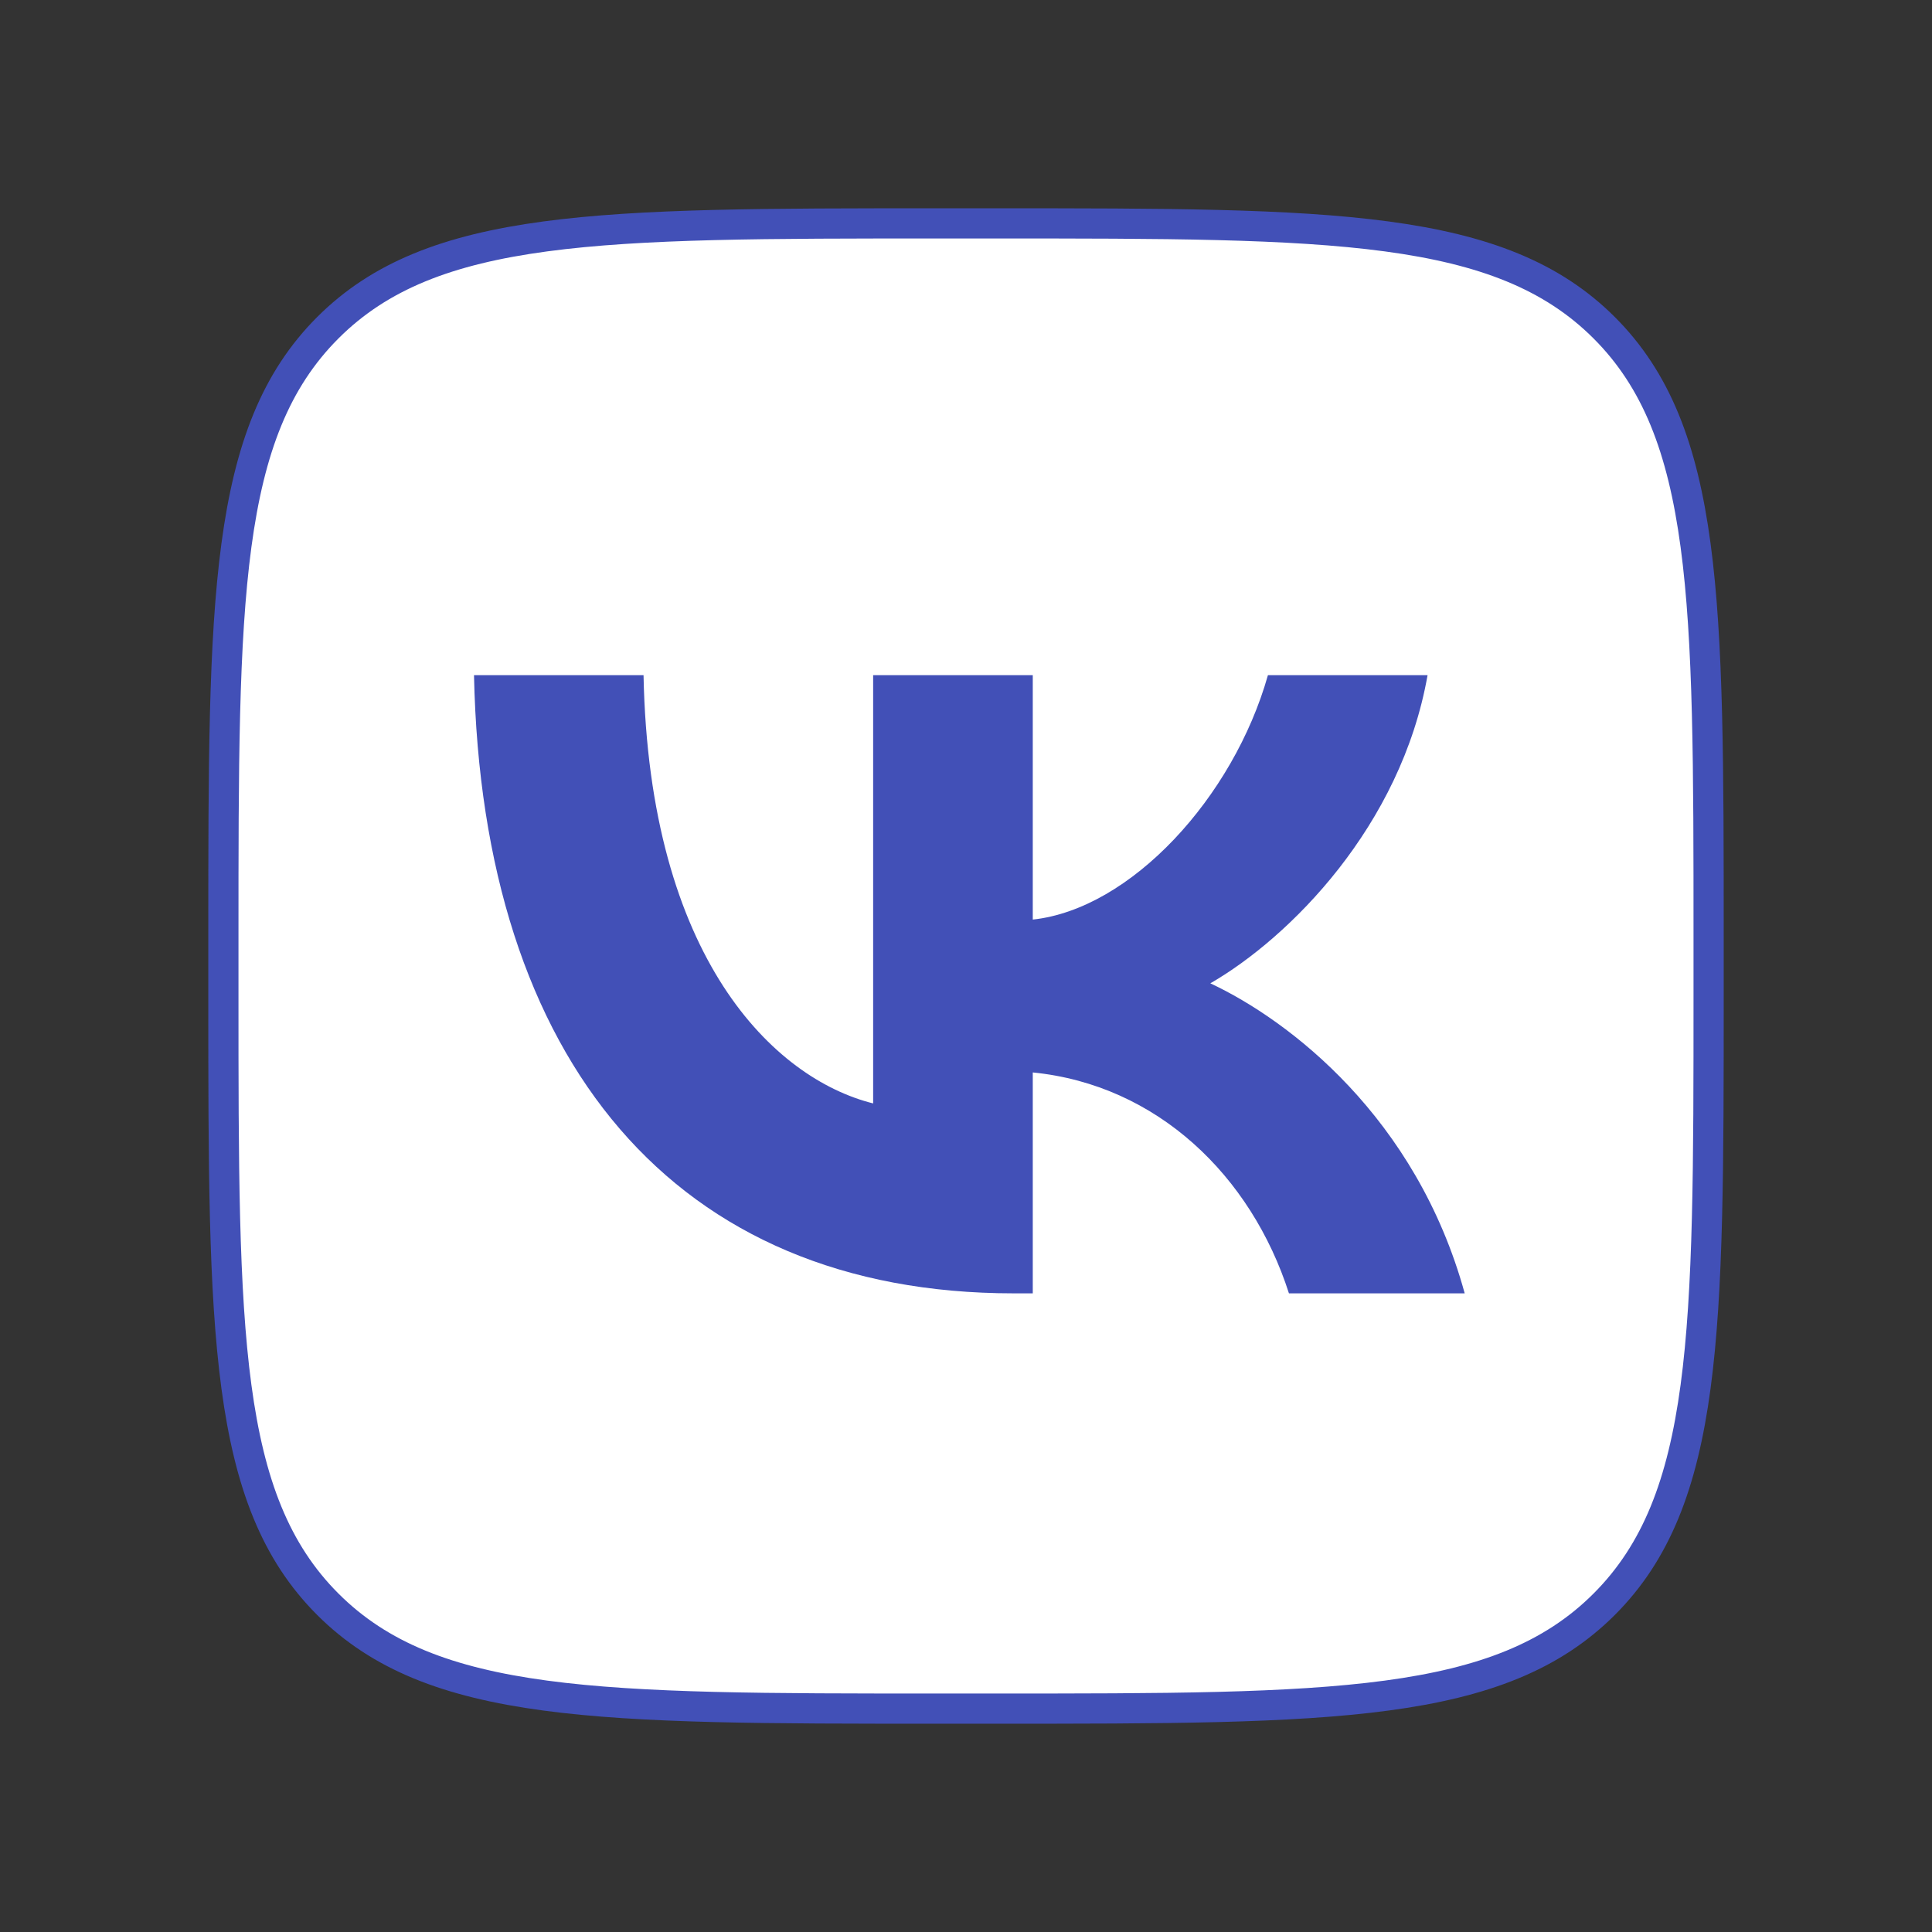
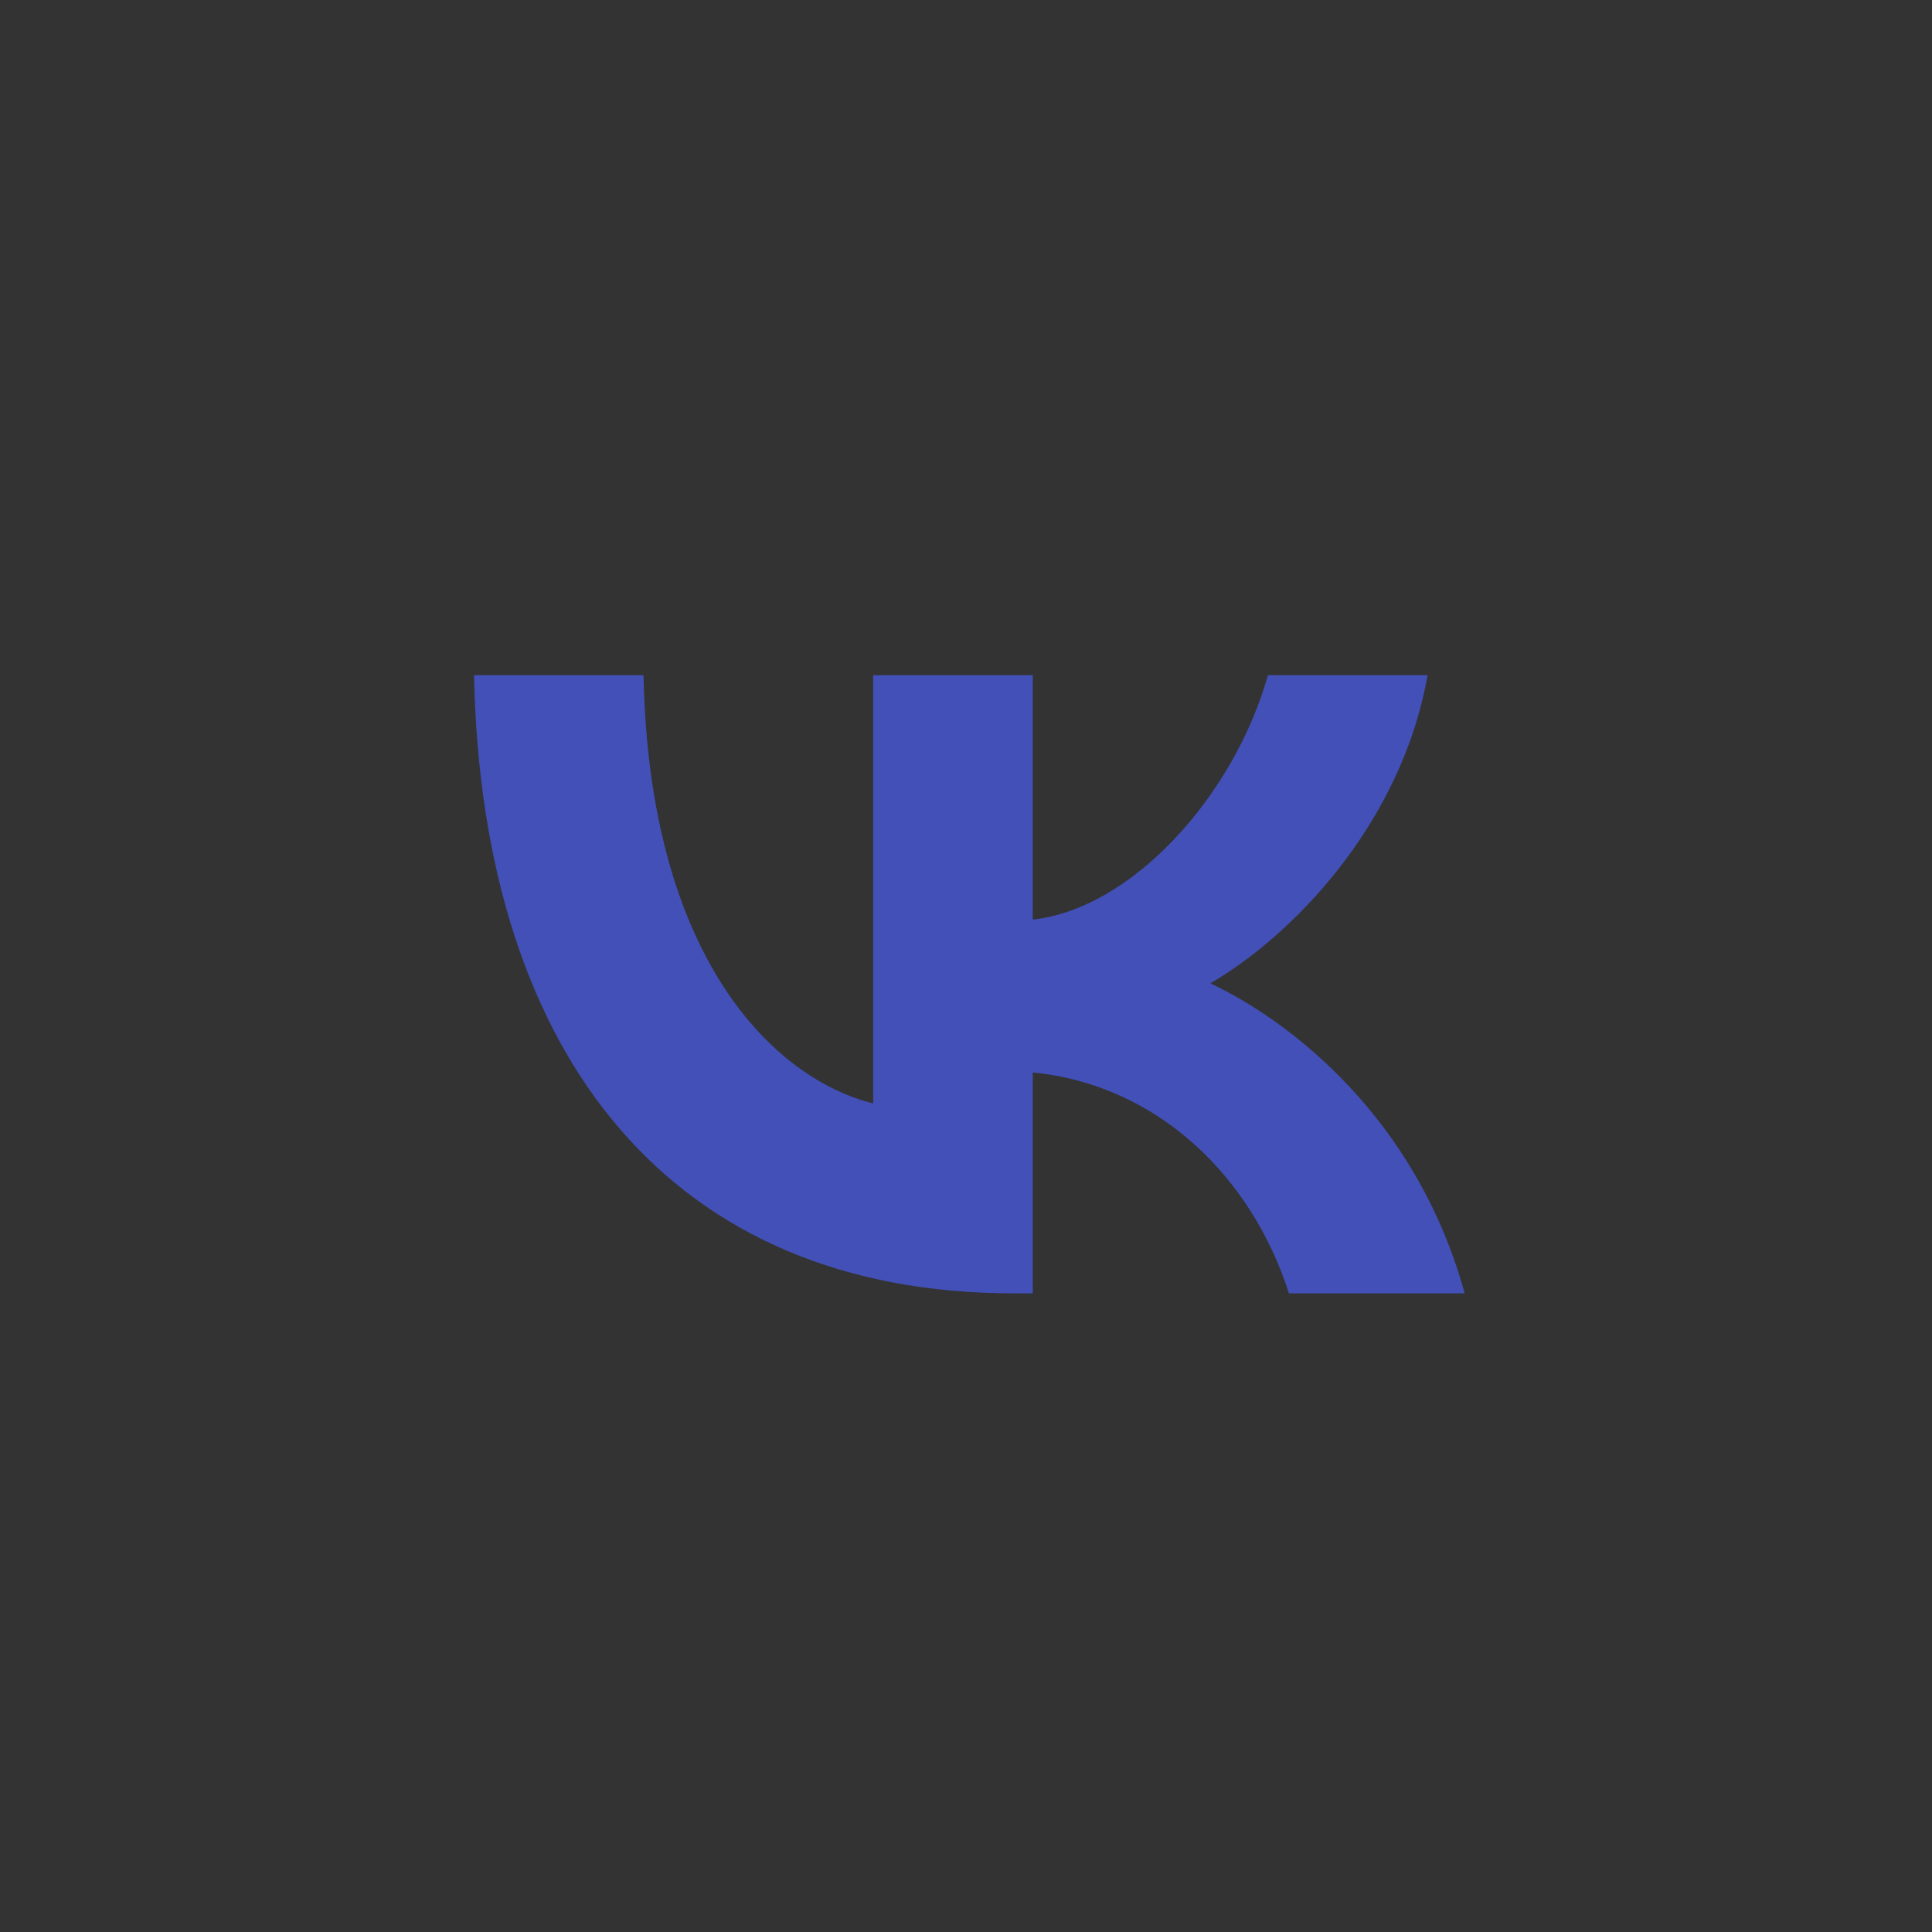
<svg xmlns="http://www.w3.org/2000/svg" id="Layer_1" version="1.1" viewBox="0 0 32 32">
  <rect x="0" y="0" width="32" height="32" fill="#333333" stroke="none" />
  <defs>
    <style> .st0 { fill: #4250b7; } .st1 { fill: #fff; stroke: #4250b7; stroke-linecap: round; stroke-linejoin: round; stroke-width: .5px; } </style>
  </defs>
-   <path class="st1" d="M3.7,15.508c0-5.566,0-8.349,1.729-10.079,1.729-1.729,4.513-1.729,10.079-1.729h.984c5.566,0,8.349,0,10.079,1.729,1.729,1.729,1.729,4.513,1.729,10.079v.984c0,5.566,0,8.349-1.729,10.079-1.729,1.729-4.513,1.729-10.079,1.729h-.984c-5.566,0-8.349,0-10.079-1.729-1.729-1.729-1.729-4.513-1.729-10.079,0,0,0-.984,0-.984Z" />
  <path class="st0" d="M16.789,21.422c-5.606,0-8.804-3.844-8.938-10.239h2.808c.092,4.694,2.163,6.683,3.803,7.093v-7.093h2.644v4.048c1.62-.174,3.321-2.019,3.895-4.048h2.644c-.441,2.501-2.285,4.346-3.598,5.104,1.312.615,3.413,2.224,4.213,5.135h-2.911c-.625-1.948-2.183-3.454-4.243-3.659v3.659s-.318,0-.318,0Z" />
</svg>